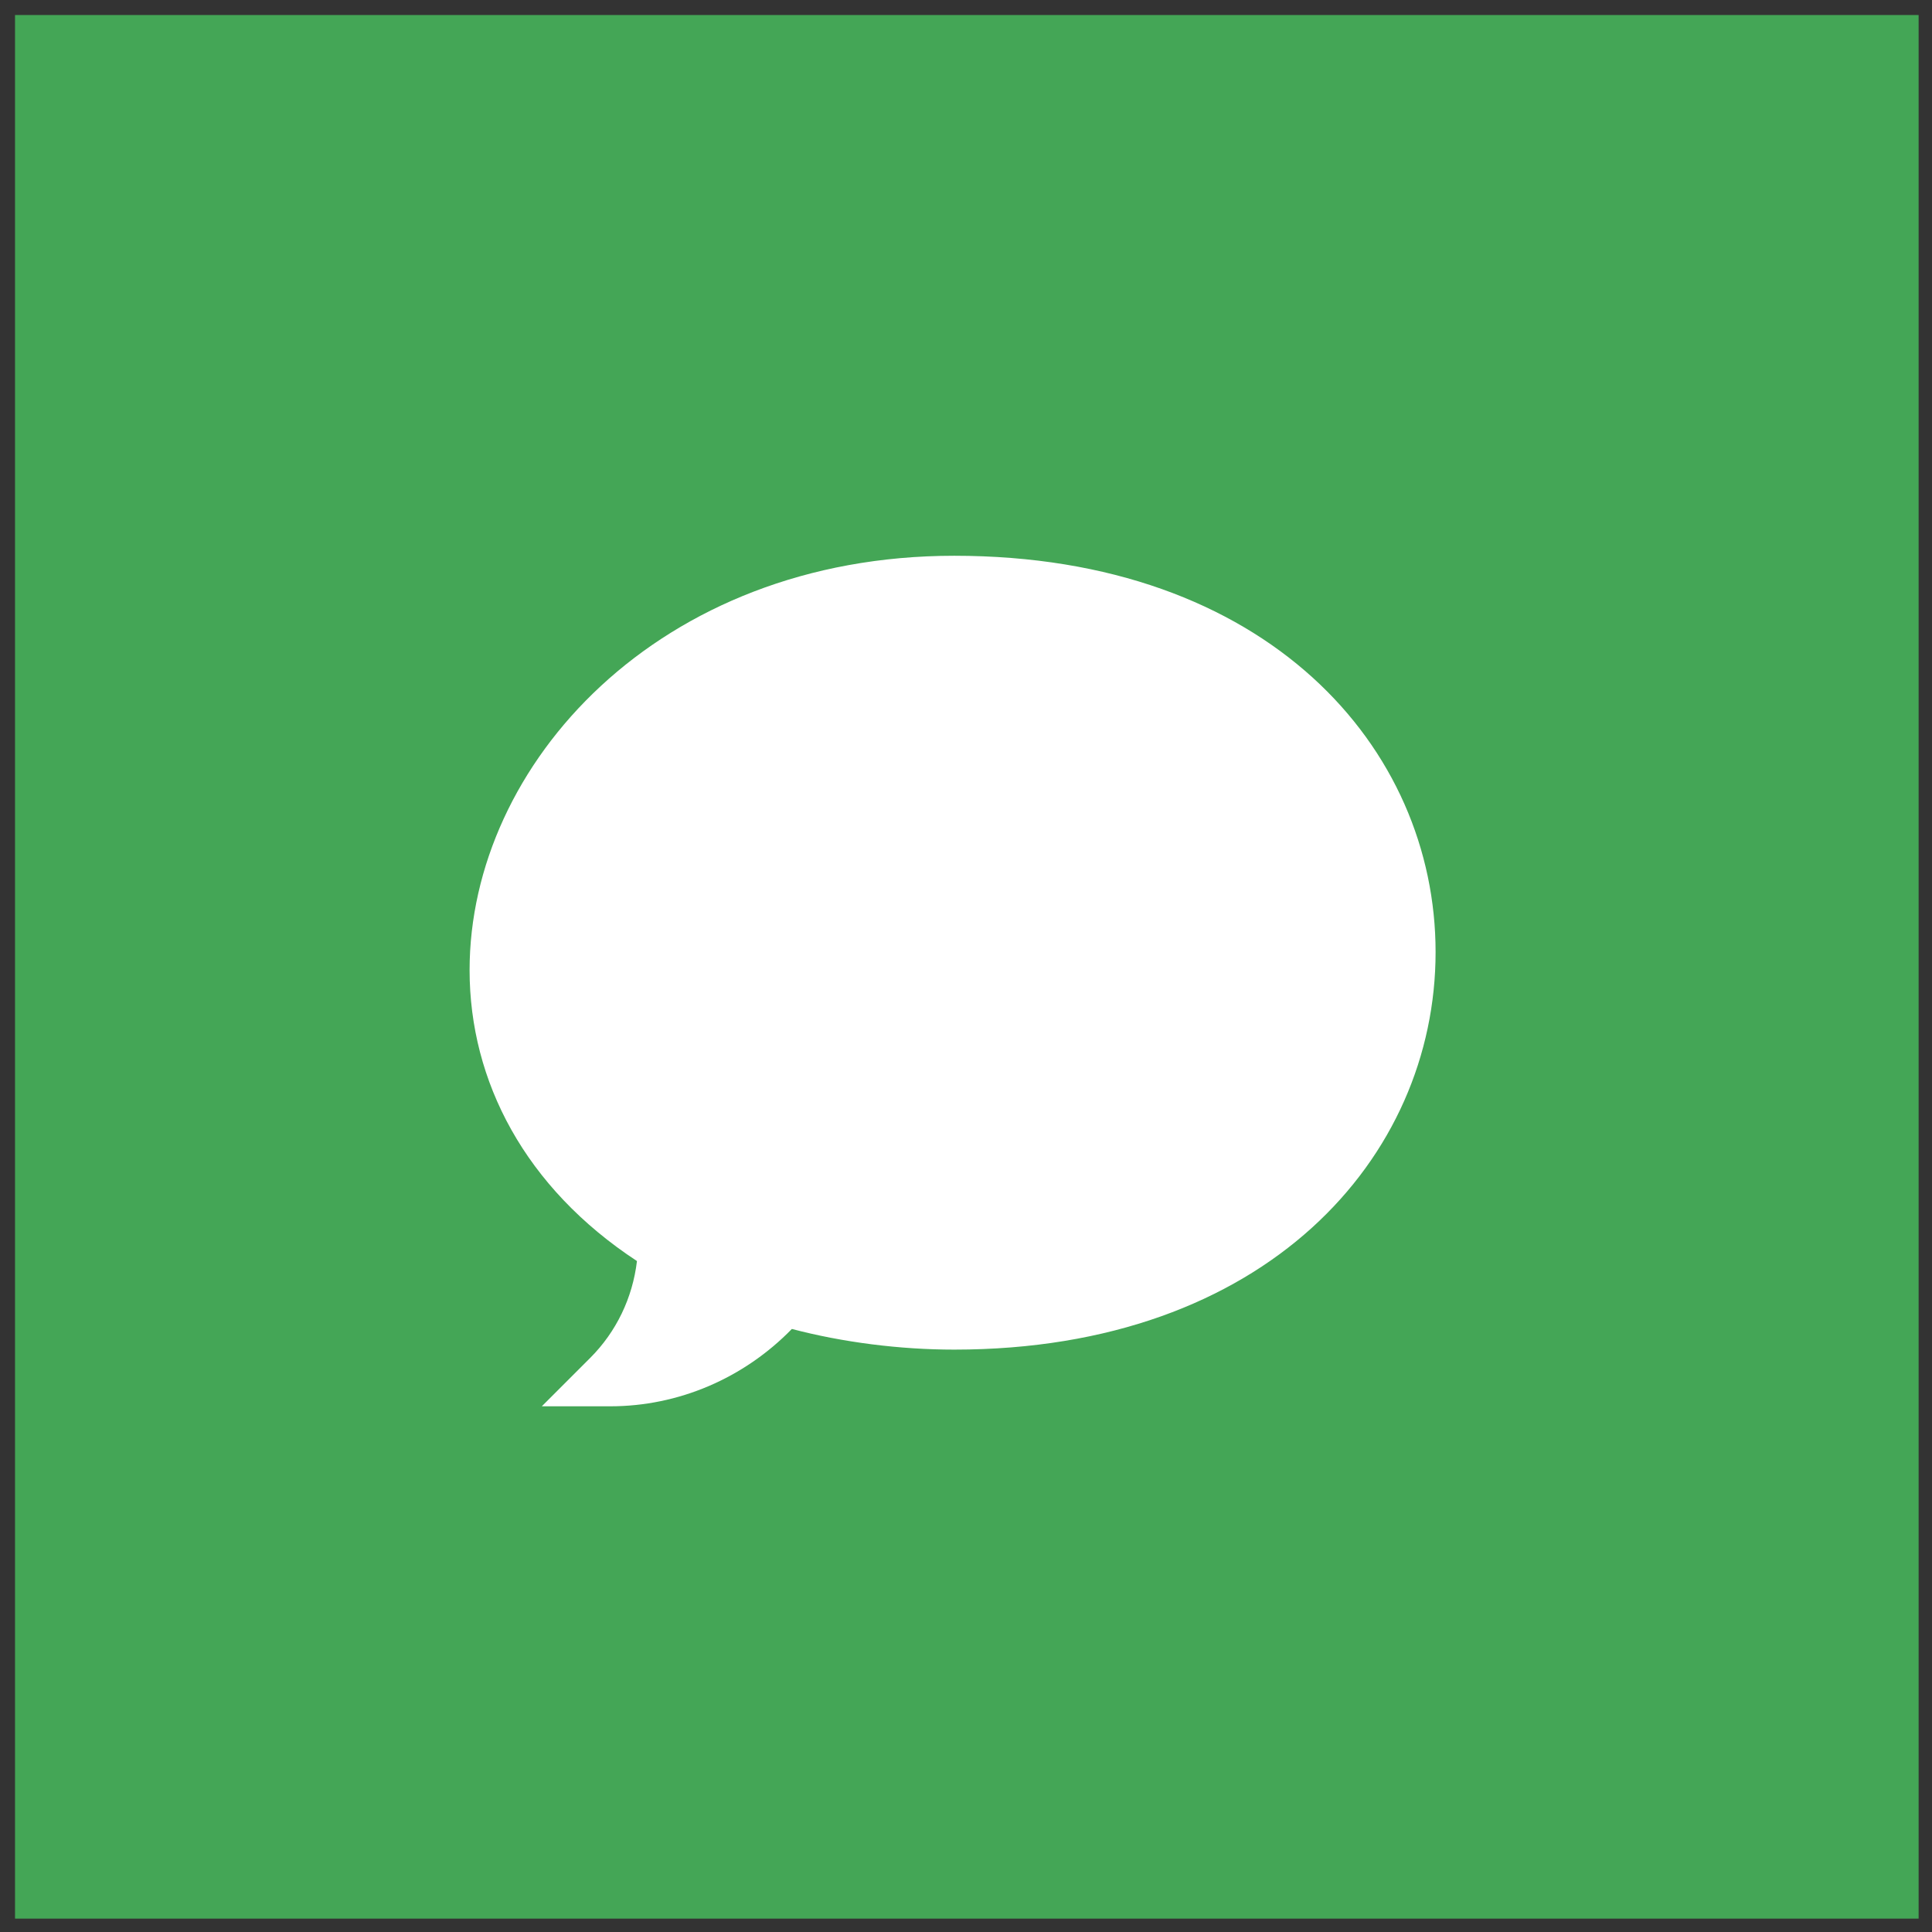
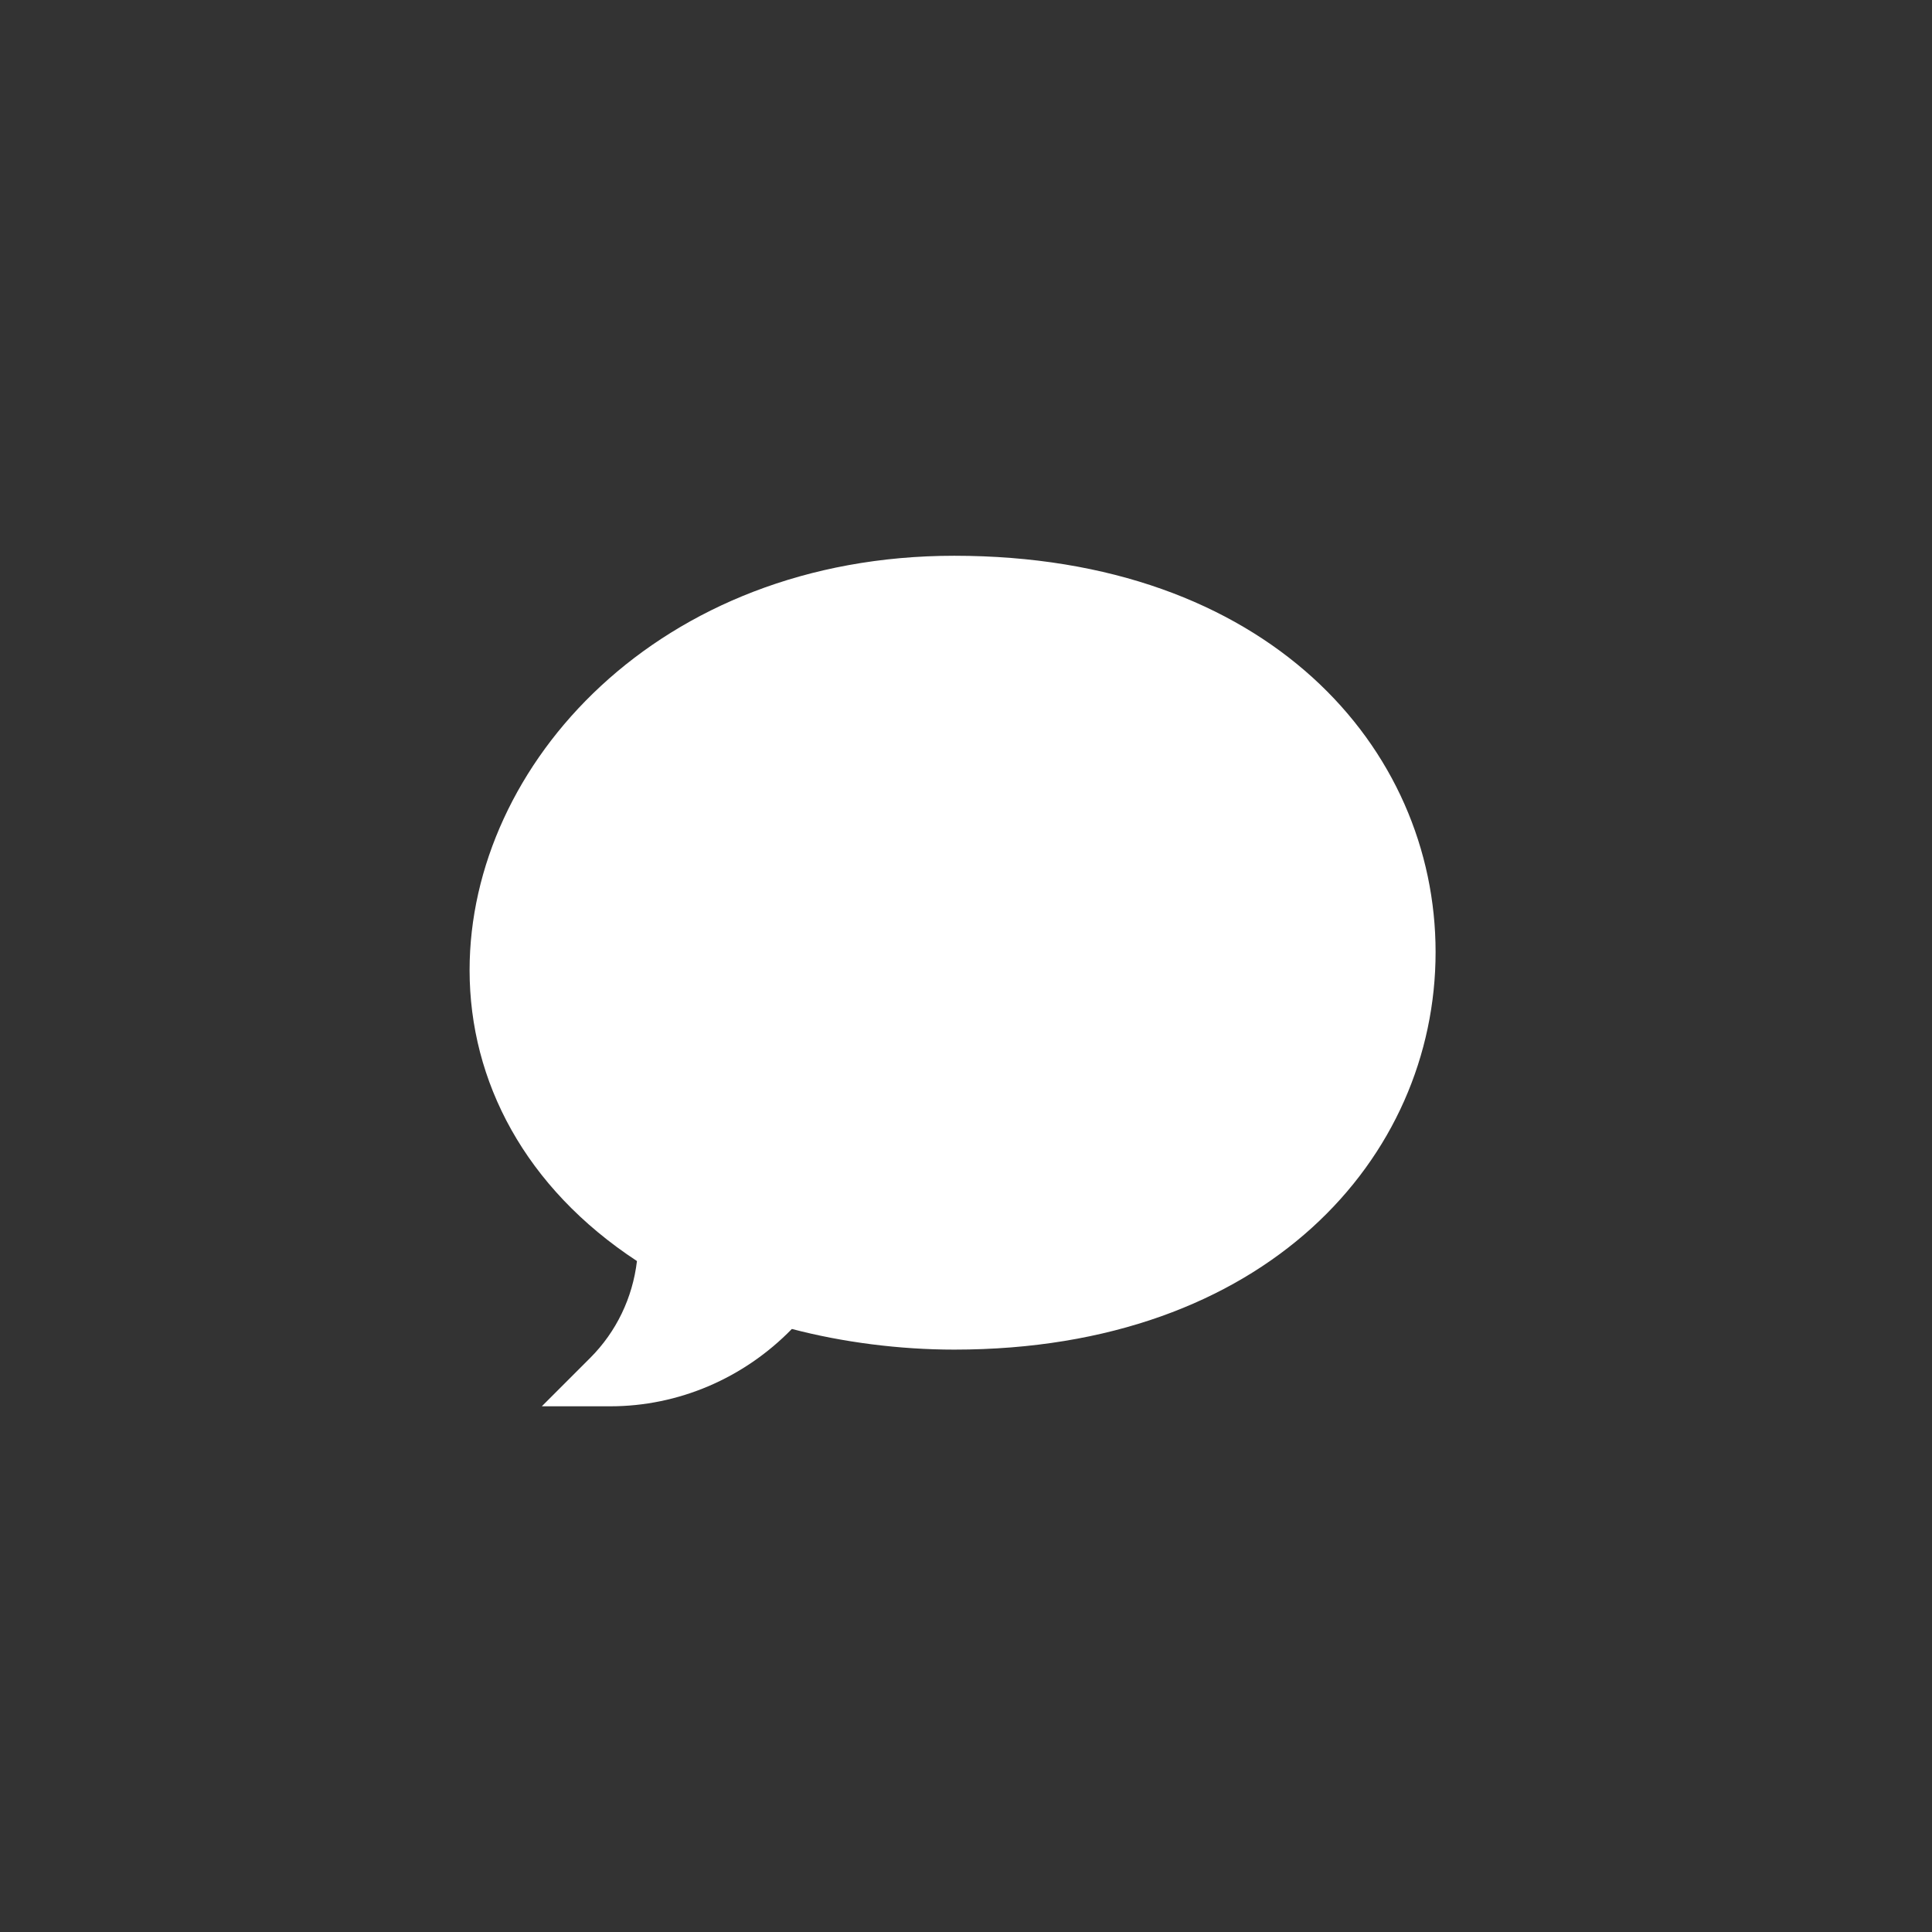
<svg xmlns="http://www.w3.org/2000/svg" width="68" height="68" viewBox="0 0 68 68" fill="none">
  <rect x="0" y="0" width="68" height="68" fill="#333333" stroke="none" />
-   <rect width="67" height="67" transform="translate(0.529 0.529)" fill="#44A656" />
  <g clip-path="url(#clip0_40000175_34447)">
    <path d="M21.479 49.497H19.07L20.773 47.794C21.692 46.875 22.265 45.681 22.419 44.385C18.486 41.803 16.528 38.064 16.528 34.144C16.528 26.911 23.176 19.561 33.586 19.561C44.615 19.561 50.528 26.325 50.528 33.51C50.528 40.743 44.552 47.502 33.586 47.502C31.665 47.502 29.66 47.245 27.871 46.775C26.177 48.512 23.881 49.497 21.479 49.497Z" fill="white" />
  </g>
  <defs>
    <clipPath id="clip0_40000175_34447">
      <rect width="34" height="34" fill="white" transform="translate(16.528 17.529)" />
    </clipPath>
  </defs>
</svg>